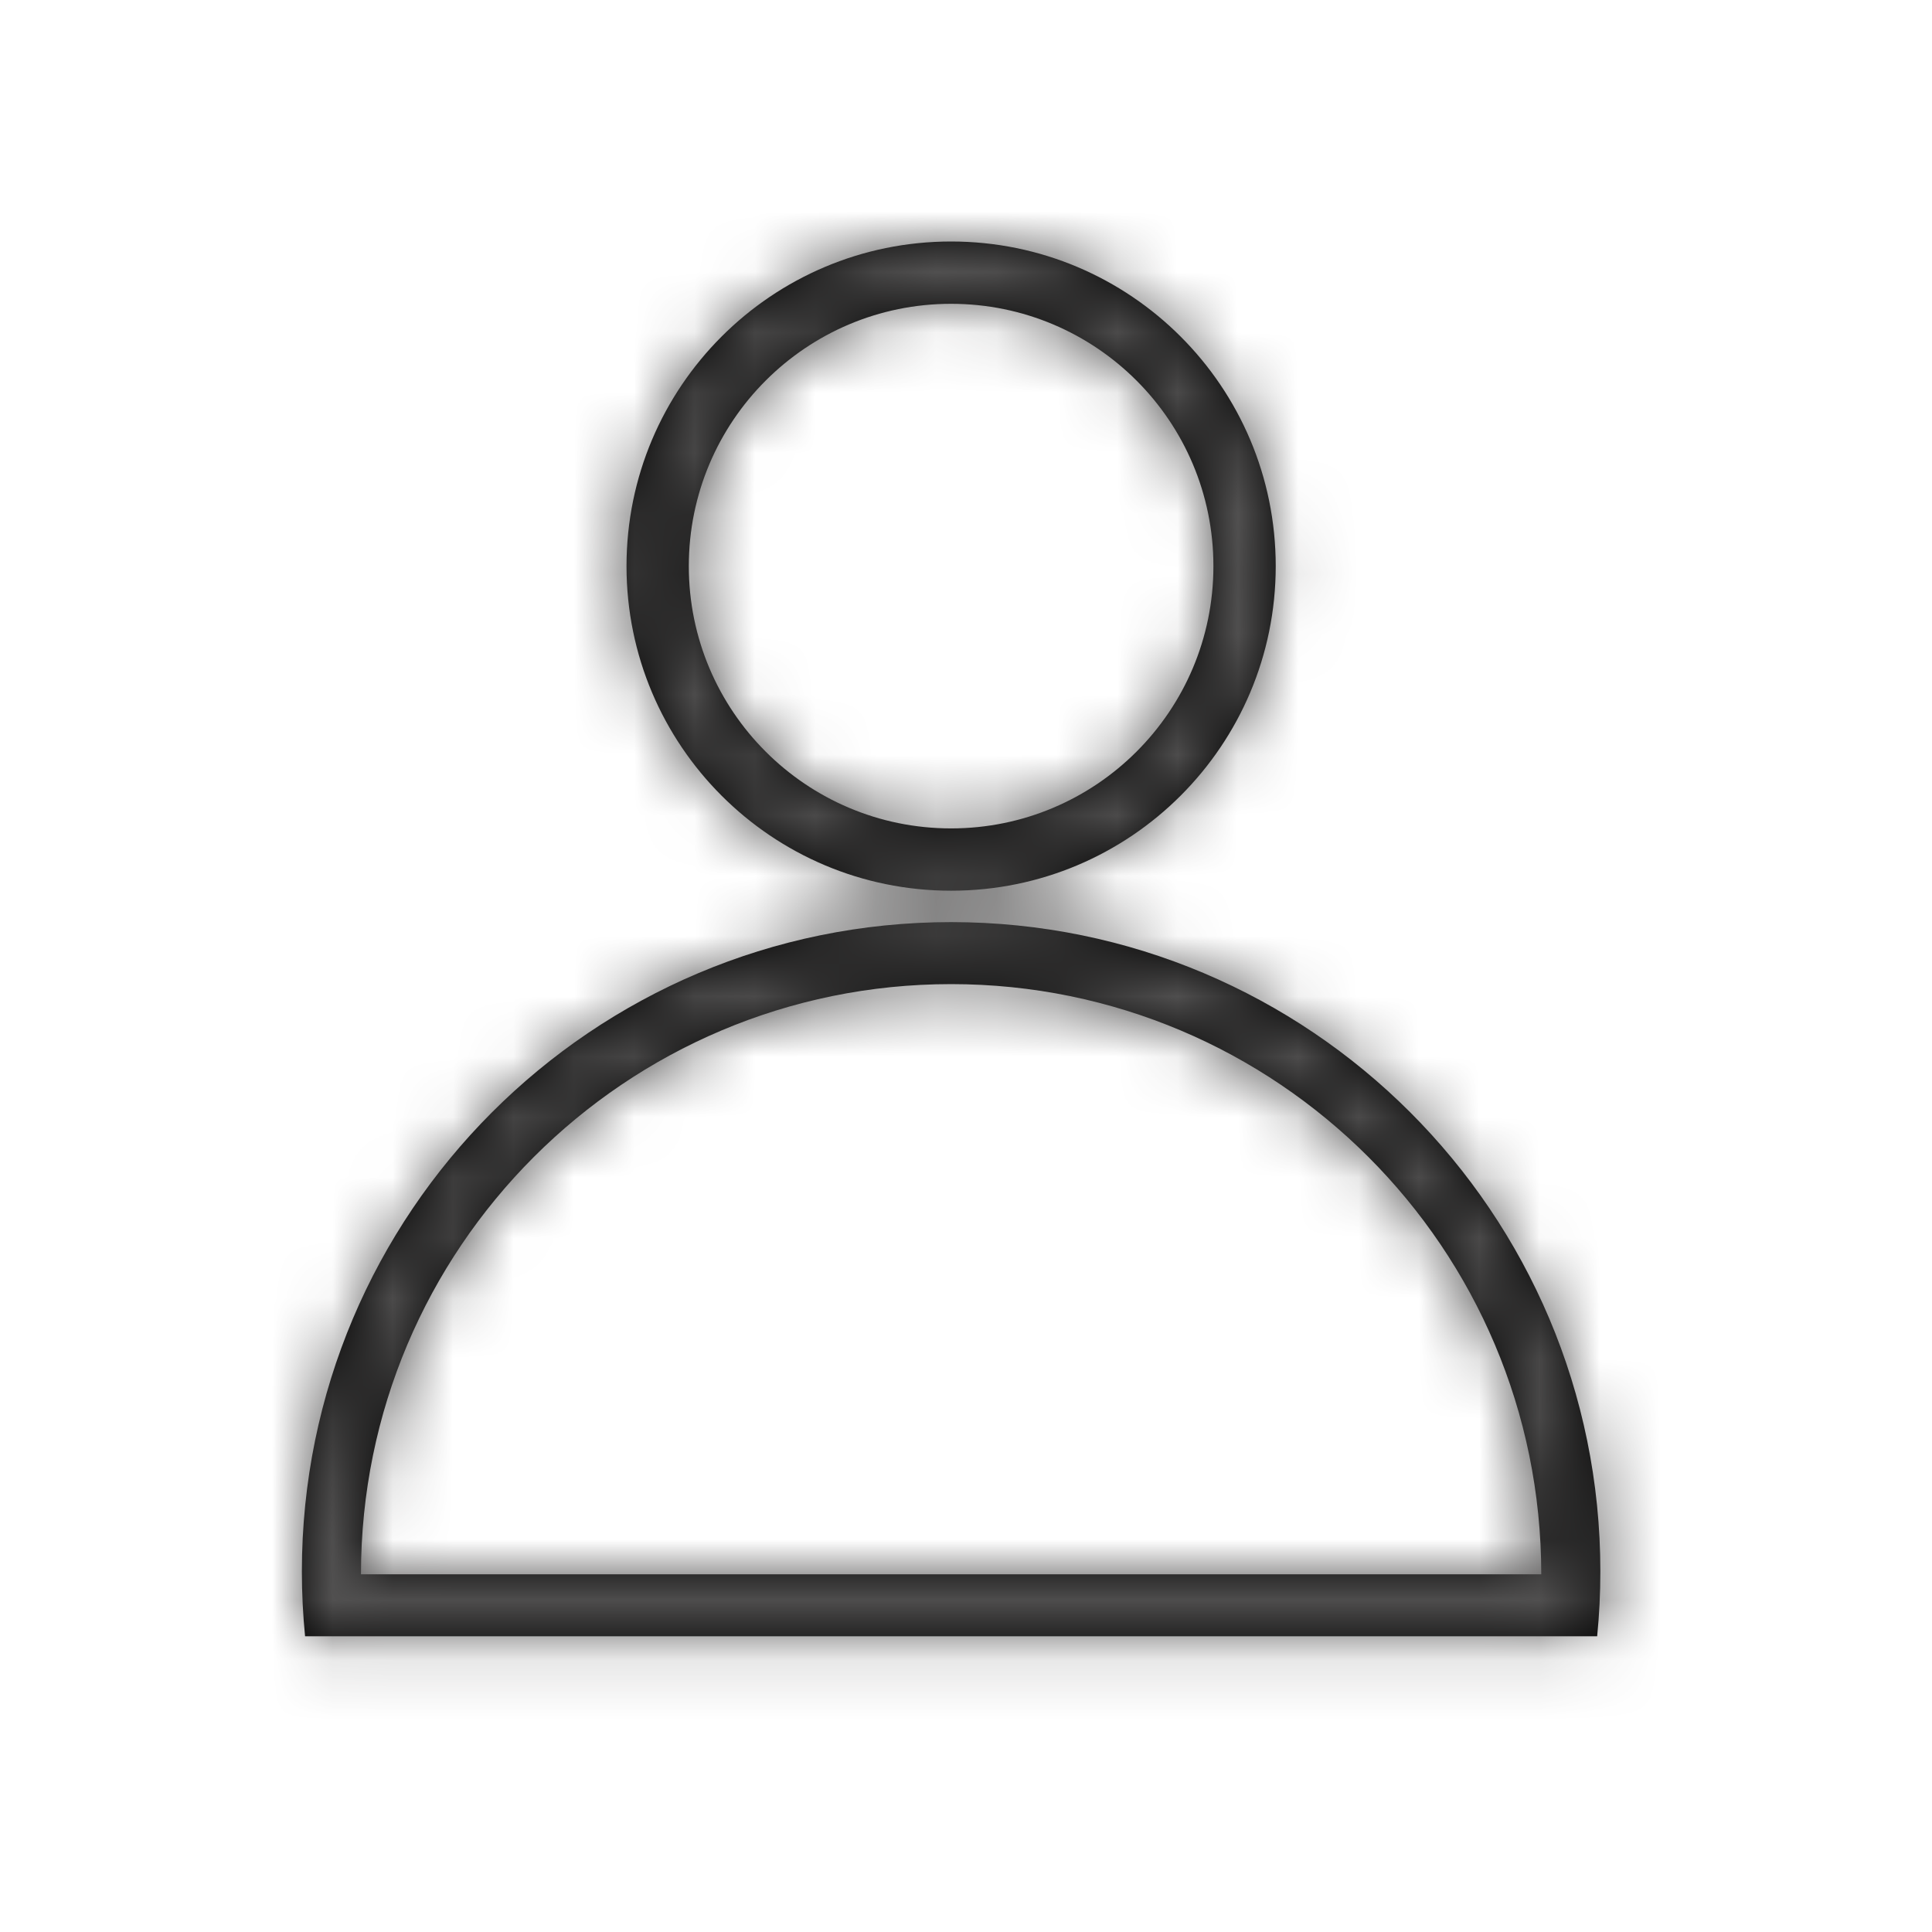
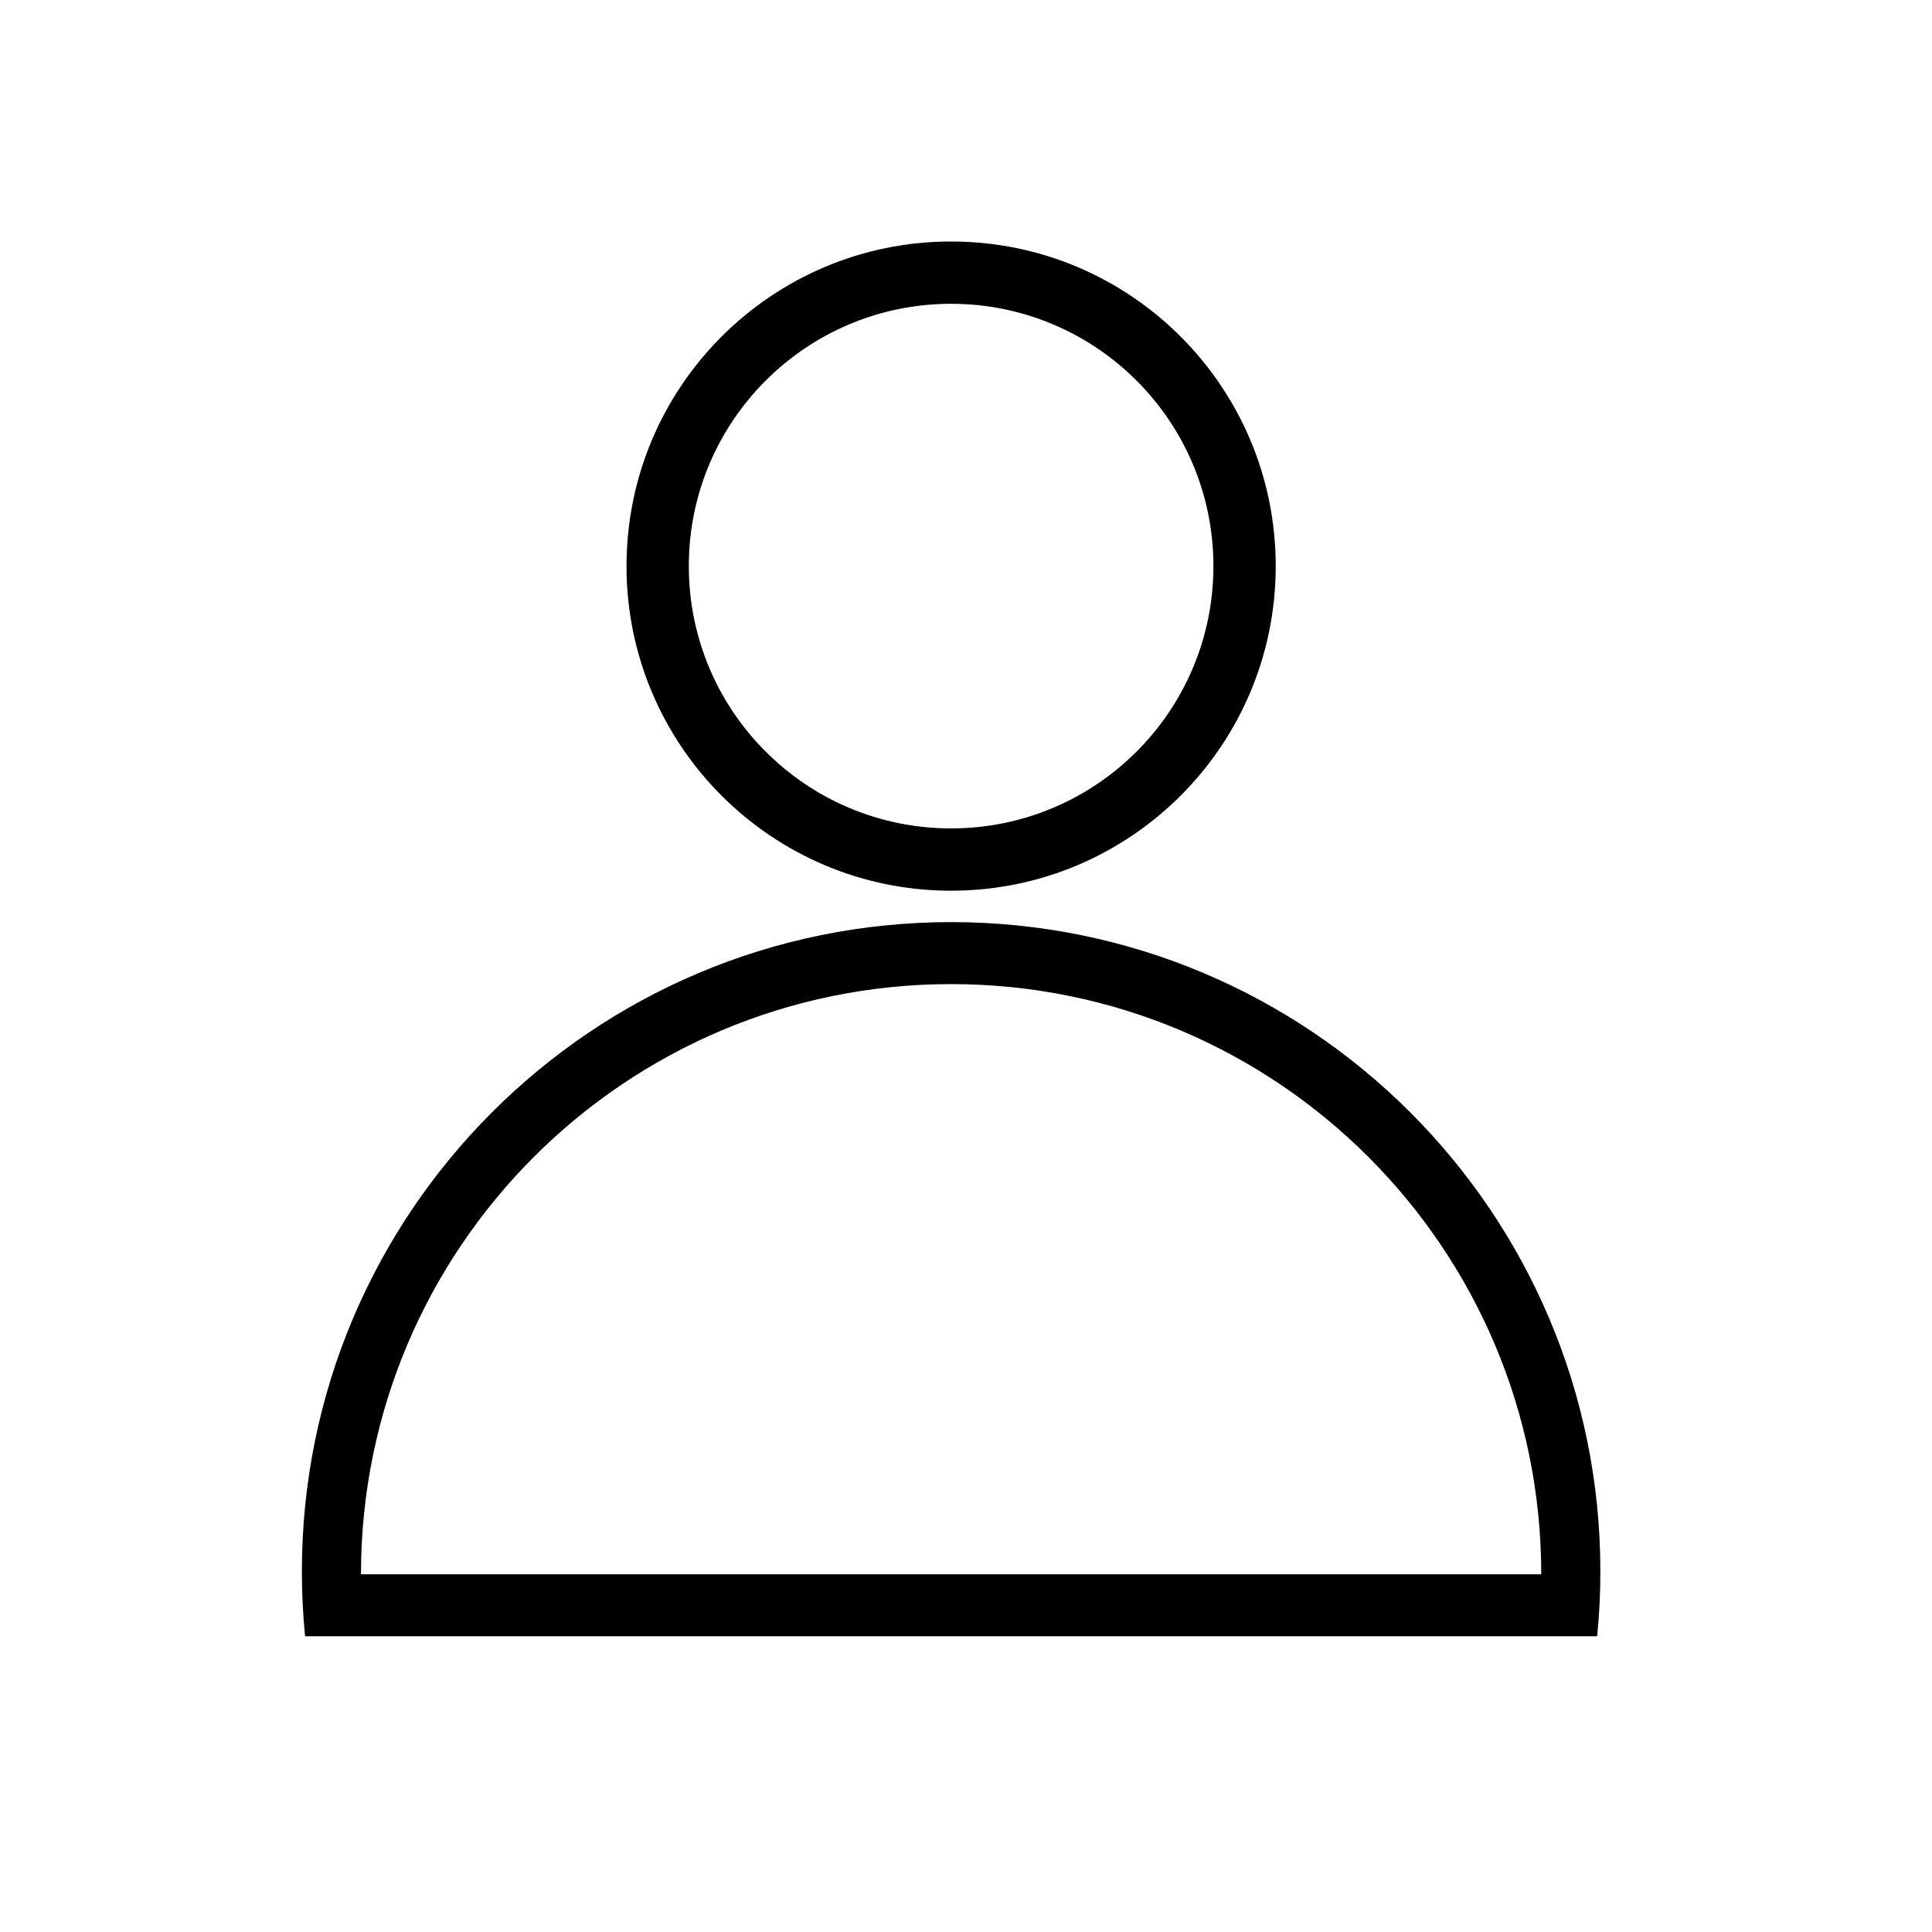
<svg xmlns="http://www.w3.org/2000/svg" xmlns:xlink="http://www.w3.org/1999/xlink" width="32px" height="32px" viewBox="0 0 32 32" version="1.1">
  <title>user</title>
  <desc>Created with Sketch.</desc>
  <defs>
-     <path d="M20.528,22.075 C20.528,16.677 16.152,12.3 10.753,12.3 C5.355,12.3 0.979,16.677 0.979,22.075 L20.528,22.075 Z M-1.77635684e-14,22.027 C-1.77635684e-14,16.088 4.814,11.273 10.753,11.273 C16.692,11.273 21.507,16.088 21.507,22.027 C21.507,22.39 21.489,22.748 21.454,23.102 L0.053,23.102 C0.018,22.748 -1.77635684e-14,22.39 -1.77635684e-14,22.027 Z M10.753,9.721 C13.153,9.721 15.098,7.776 15.098,5.377 C15.098,2.977 13.153,1.032 10.753,1.032 C8.354,1.032 6.409,2.977 6.409,5.377 C6.409,7.776 8.354,9.721 10.753,9.721 Z M10.753,10.753 C7.784,10.753 5.377,8.346 5.377,5.377 C5.377,2.407 7.784,2.13162821e-14 10.753,2.13162821e-14 C13.723,2.13162821e-14 16.13,2.407 16.13,5.377 C16.13,8.346 13.723,10.753 10.753,10.753 Z" id="path-1" />
+     <path d="M20.528,22.075 C20.528,16.677 16.152,12.3 10.753,12.3 C5.355,12.3 0.979,16.677 0.979,22.075 L20.528,22.075 M-1.77635684e-14,22.027 C-1.77635684e-14,16.088 4.814,11.273 10.753,11.273 C16.692,11.273 21.507,16.088 21.507,22.027 C21.507,22.39 21.489,22.748 21.454,23.102 L0.053,23.102 C0.018,22.748 -1.77635684e-14,22.39 -1.77635684e-14,22.027 Z M10.753,9.721 C13.153,9.721 15.098,7.776 15.098,5.377 C15.098,2.977 13.153,1.032 10.753,1.032 C8.354,1.032 6.409,2.977 6.409,5.377 C6.409,7.776 8.354,9.721 10.753,9.721 Z M10.753,10.753 C7.784,10.753 5.377,8.346 5.377,5.377 C5.377,2.407 7.784,2.13162821e-14 10.753,2.13162821e-14 C13.723,2.13162821e-14 16.13,2.407 16.13,5.377 C16.13,8.346 13.723,10.753 10.753,10.753 Z" id="path-1" />
  </defs>
  <g id="user" stroke="none" stroke-width="1" fill="none" fill-rule="evenodd">
    <g id="Colour/grey" transform="translate(5, 4)">
      <mask id="mask-2" fill="white">
        <use xlink:href="#path-1" />
      </mask>
      <use id="Mask" fill="#000000" fill-rule="nonzero" xlink:href="#path-1" />
      <g mask="url(#mask-2)" fill="#535252" id="Rectangle-Copy-21">
        <g transform="translate(-5, -4)">
-           <rect x="0" y="0" width="32" height="32" />
-         </g>
+           </g>
      </g>
    </g>
  </g>
</svg>